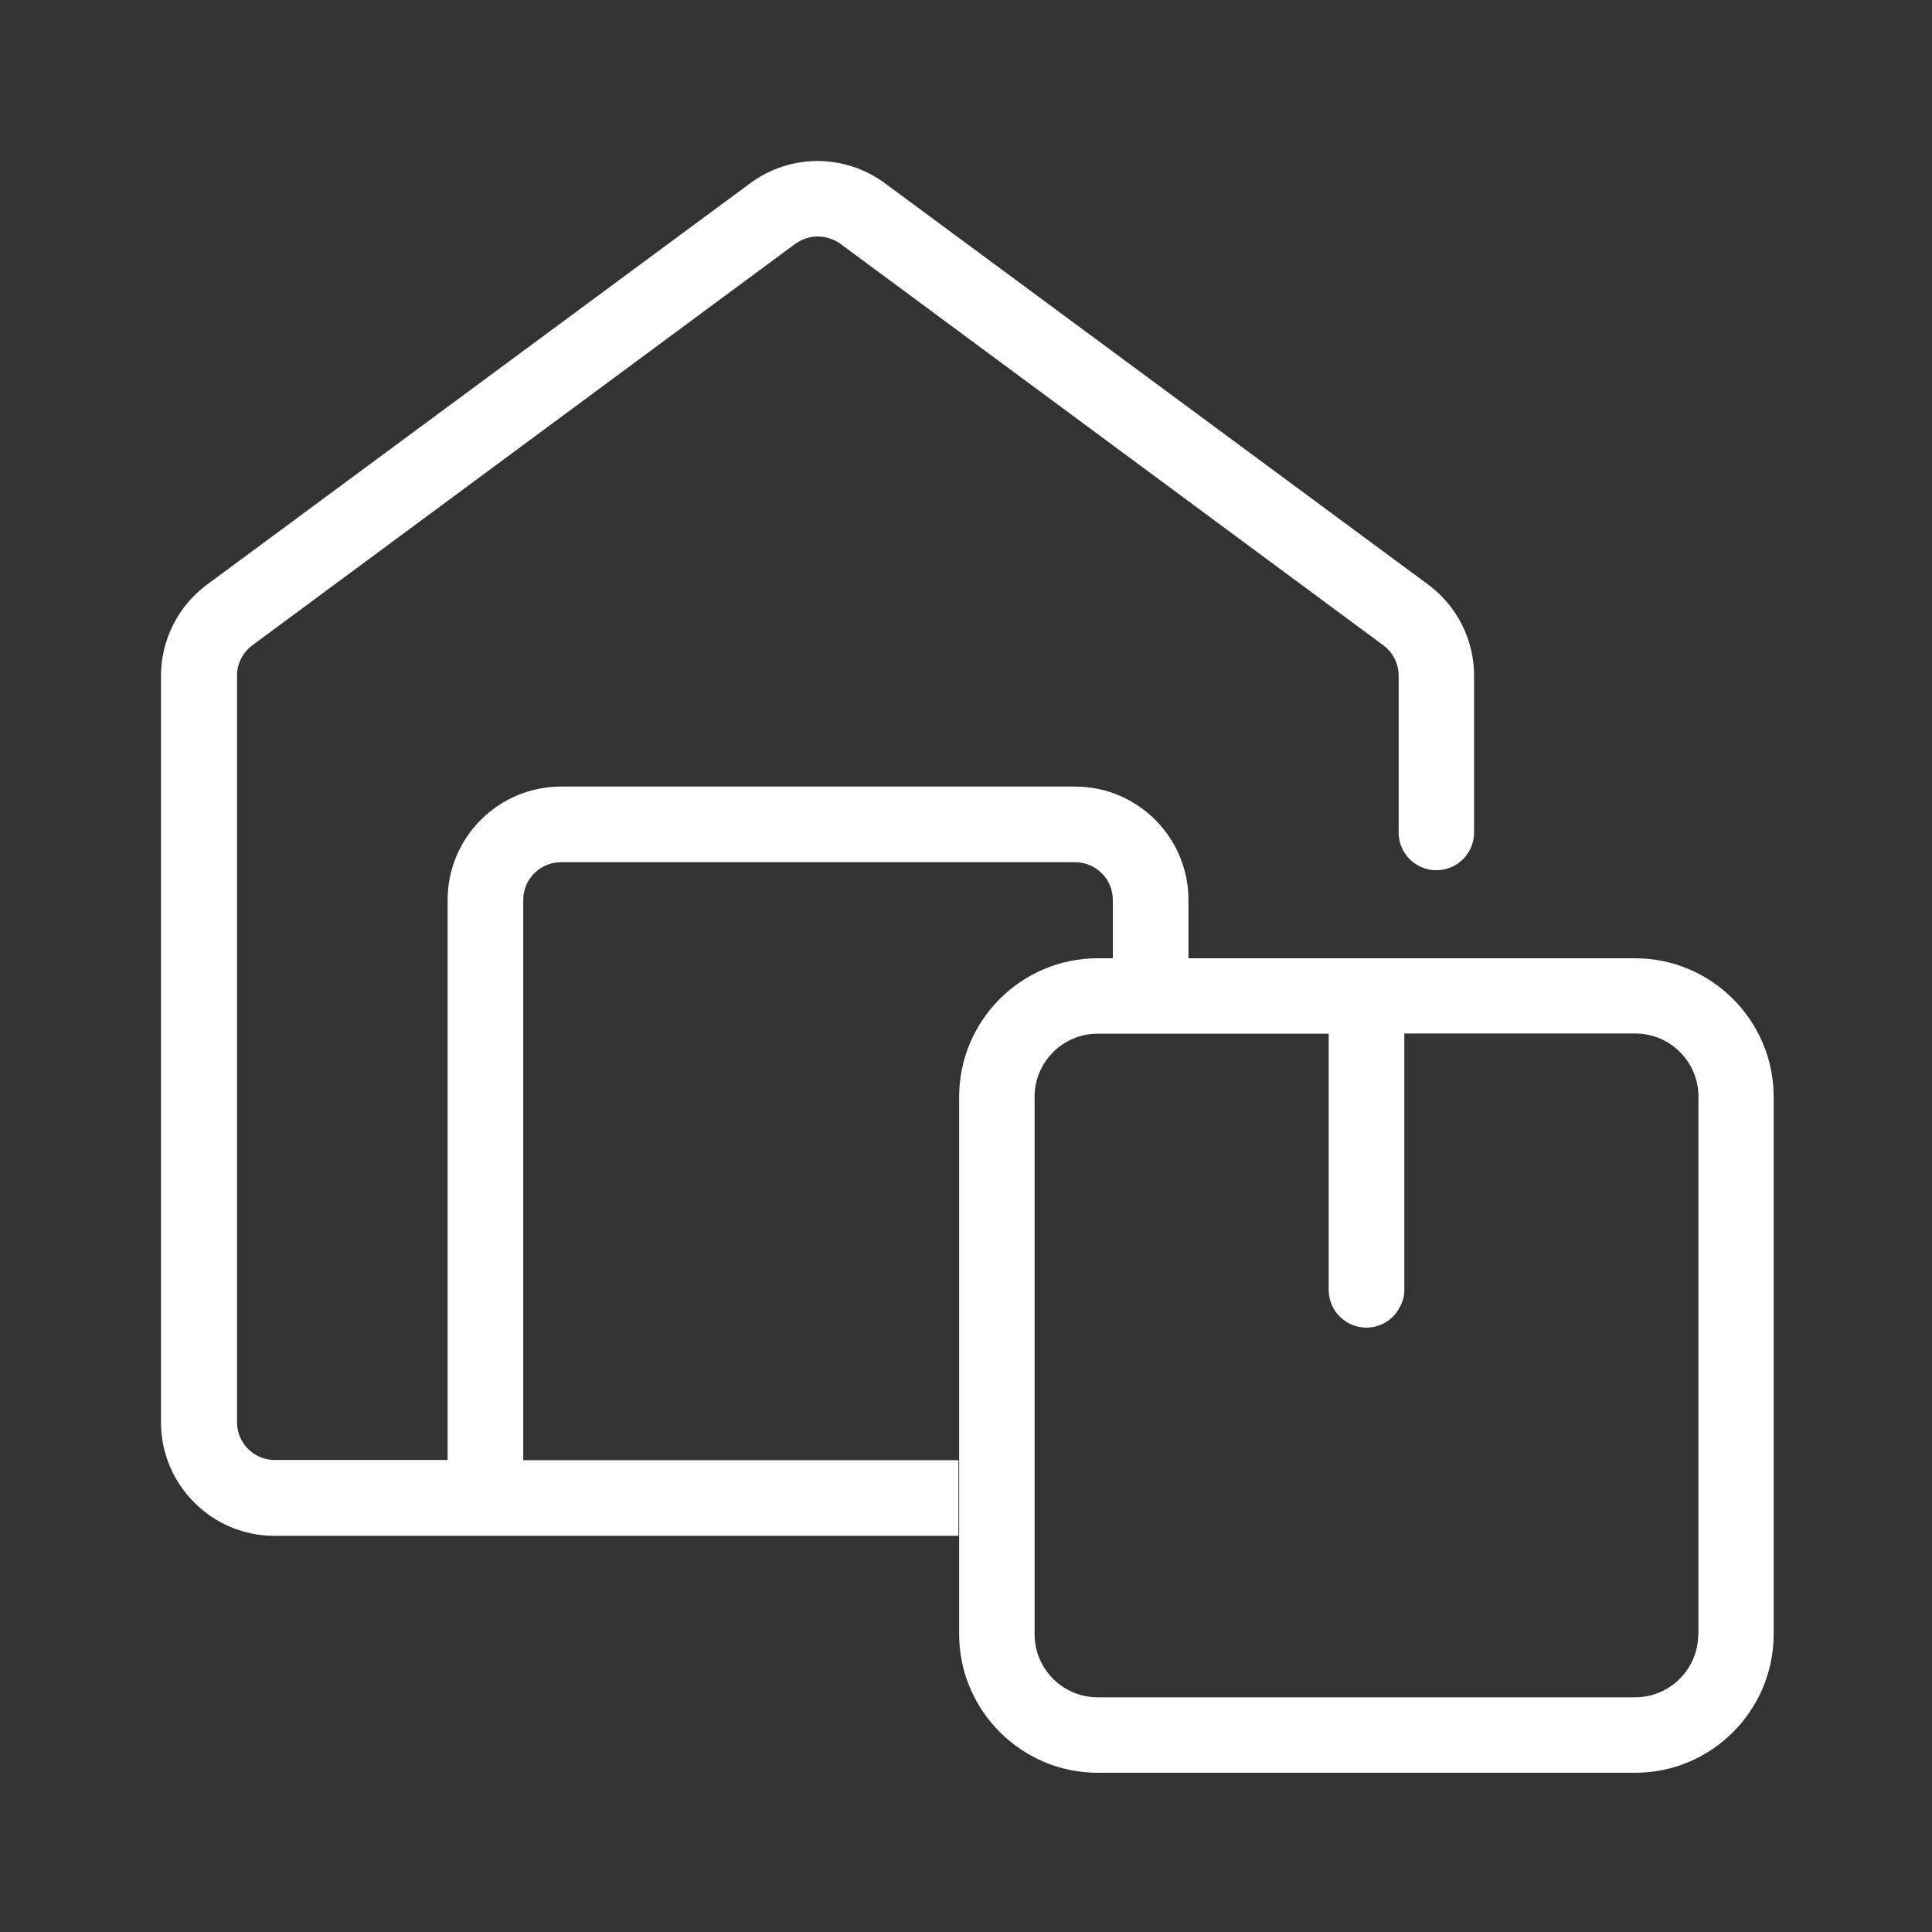
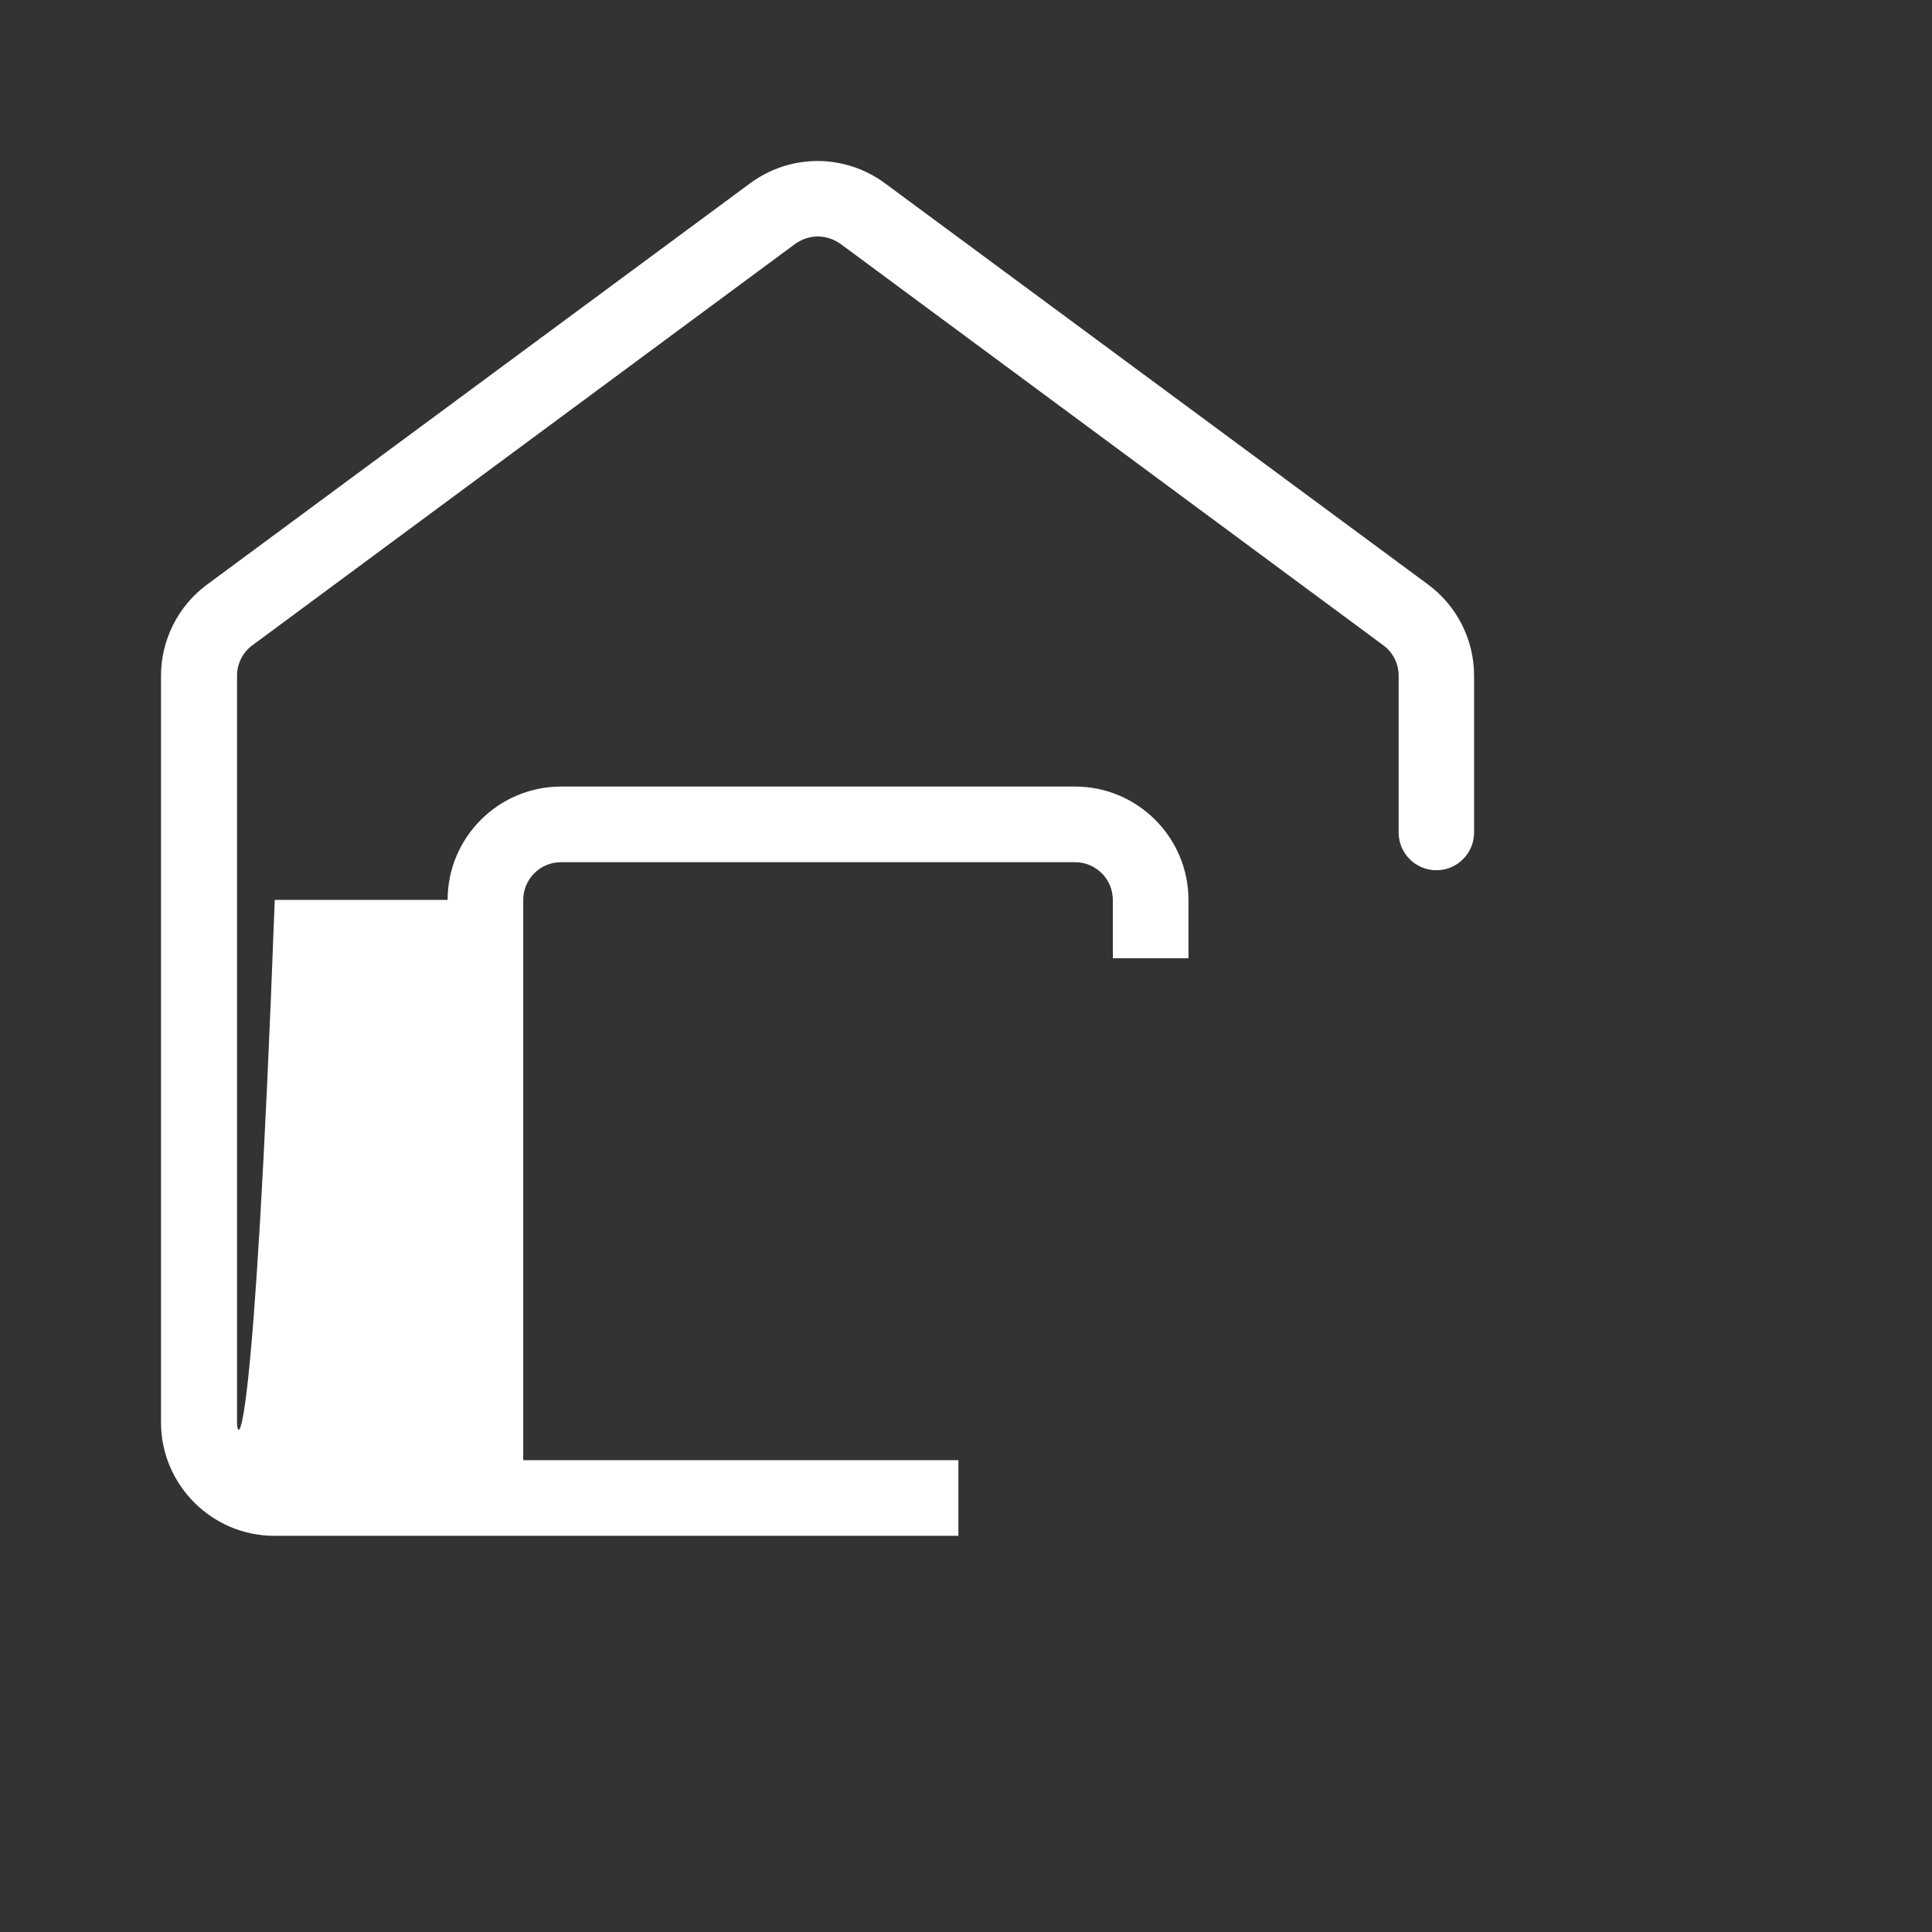
<svg xmlns="http://www.w3.org/2000/svg" width="48" height="48" viewBox="0 0 48 48" fill="none">
  <rect x="0" y="0" width="48" height="48" fill="#333333" stroke="none" />
-   <path d="M40.625 23.808H27.271C25.373 23.808 23.83 25.355 23.83 27.249V40.602C23.83 42.496 25.378 44.044 27.271 44.044H40.625C42.524 44.044 44.066 42.496 44.066 40.602V27.249C44.066 25.355 42.519 23.808 40.625 23.808ZM42.192 40.602C42.192 41.466 41.489 42.169 40.625 42.169H27.271C26.407 42.169 25.704 41.466 25.704 40.602V27.249C25.704 26.385 26.407 25.682 27.271 25.682H33.011V32.046C33.011 32.564 33.431 32.984 33.948 32.984C34.3 32.984 34.612 32.788 34.763 32.5C34.846 32.364 34.89 32.212 34.89 32.042V25.677H40.63C41.494 25.677 42.197 26.38 42.197 27.244V40.598L42.192 40.602Z" fill="white" />
-   <path d="M13 36.273V22.358C13 21.841 13.42 21.421 13.937 21.421H26.71C27.228 21.421 27.648 21.841 27.648 22.358V23.808H29.527V22.358C29.527 20.806 28.263 19.542 26.71 19.542H13.937C12.385 19.542 11.121 20.806 11.121 22.358V36.273H6.826C6.309 36.273 5.889 35.853 5.889 35.336V16.784C5.889 16.491 6.03 16.208 6.27 16.032L19.76 6.056C19.931 5.939 20.121 5.875 20.317 5.875C20.512 5.875 20.712 5.939 20.878 6.056L34.368 16.032C34.608 16.208 34.749 16.491 34.749 16.784V20.684C34.749 21.201 35.169 21.621 35.686 21.621C36.204 21.621 36.623 21.201 36.623 20.684V16.784C36.623 15.896 36.199 15.051 35.476 14.519L21.986 4.553C20.985 3.816 19.638 3.816 18.638 4.553L5.137 14.529C4.425 15.056 4 15.901 4 16.789V35.341C4 36.888 5.264 38.157 6.816 38.157H23.811V36.278H12.986L13 36.273Z" fill="white" />
+   <path d="M13 36.273V22.358C13 21.841 13.42 21.421 13.937 21.421H26.71C27.228 21.421 27.648 21.841 27.648 22.358V23.808H29.527V22.358C29.527 20.806 28.263 19.542 26.71 19.542H13.937C12.385 19.542 11.121 20.806 11.121 22.358H6.826C6.309 36.273 5.889 35.853 5.889 35.336V16.784C5.889 16.491 6.03 16.208 6.27 16.032L19.76 6.056C19.931 5.939 20.121 5.875 20.317 5.875C20.512 5.875 20.712 5.939 20.878 6.056L34.368 16.032C34.608 16.208 34.749 16.491 34.749 16.784V20.684C34.749 21.201 35.169 21.621 35.686 21.621C36.204 21.621 36.623 21.201 36.623 20.684V16.784C36.623 15.896 36.199 15.051 35.476 14.519L21.986 4.553C20.985 3.816 19.638 3.816 18.638 4.553L5.137 14.529C4.425 15.056 4 15.901 4 16.789V35.341C4 36.888 5.264 38.157 6.816 38.157H23.811V36.278H12.986L13 36.273Z" fill="white" />
</svg>